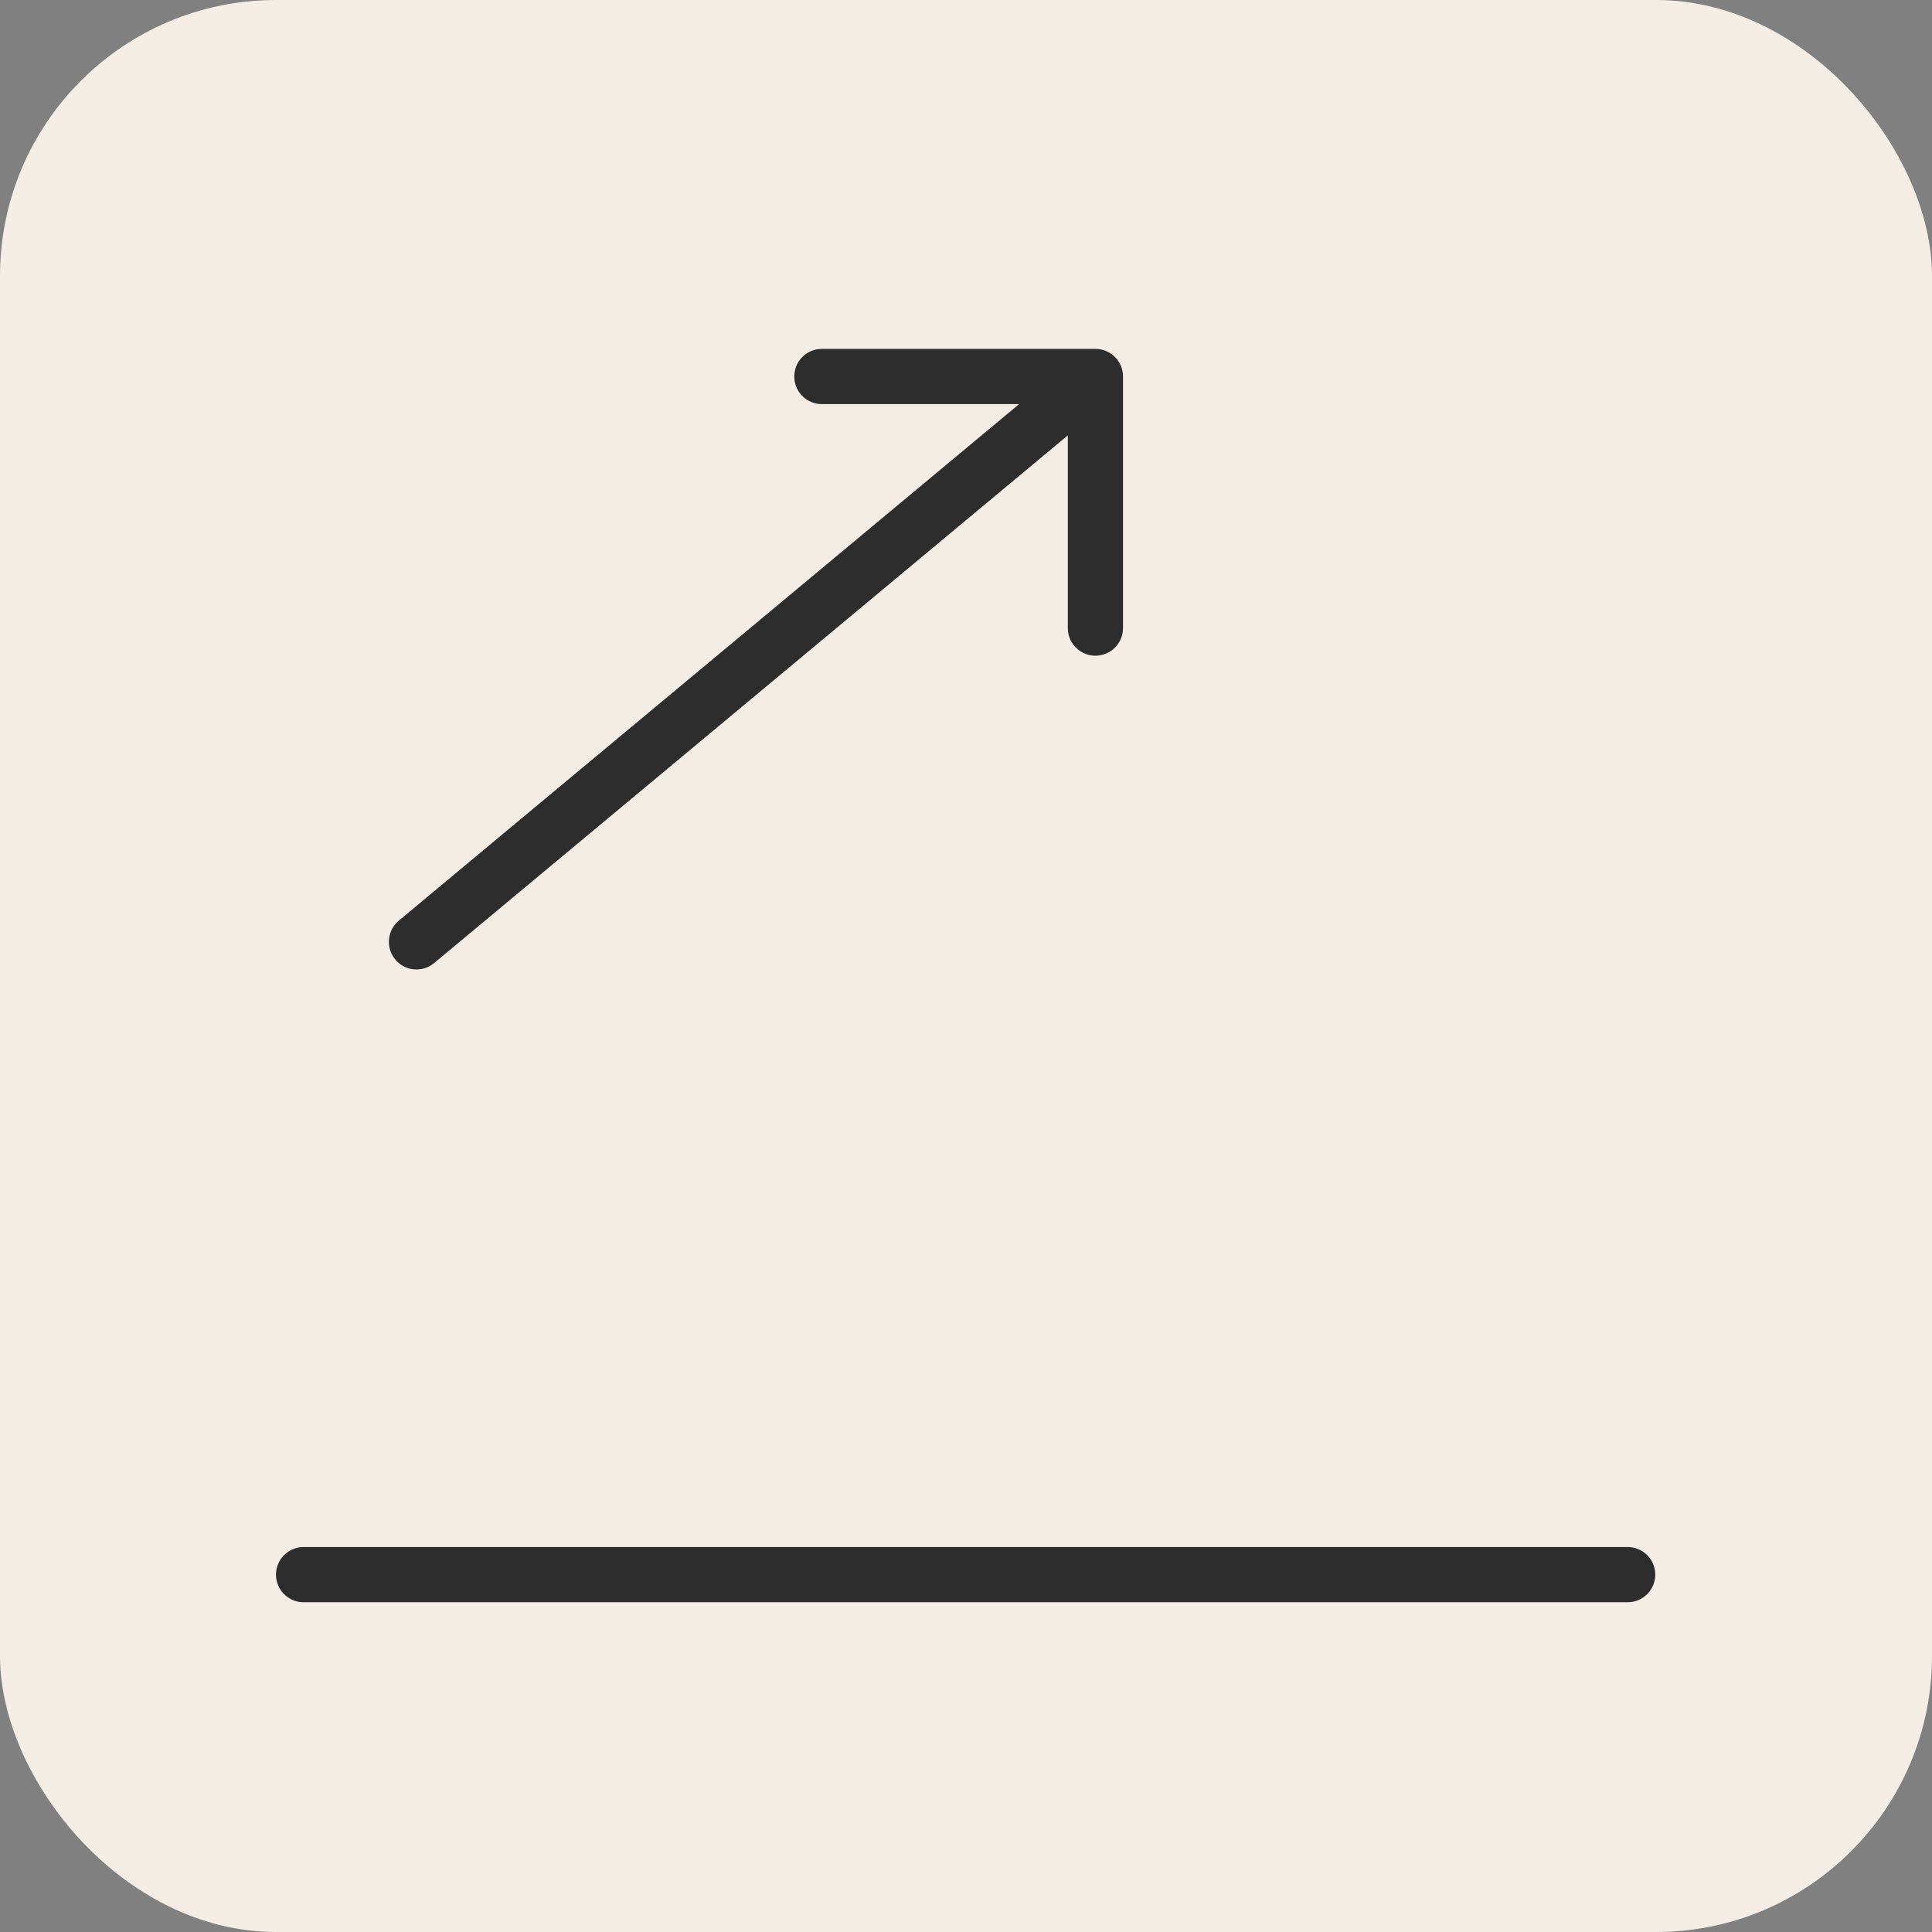
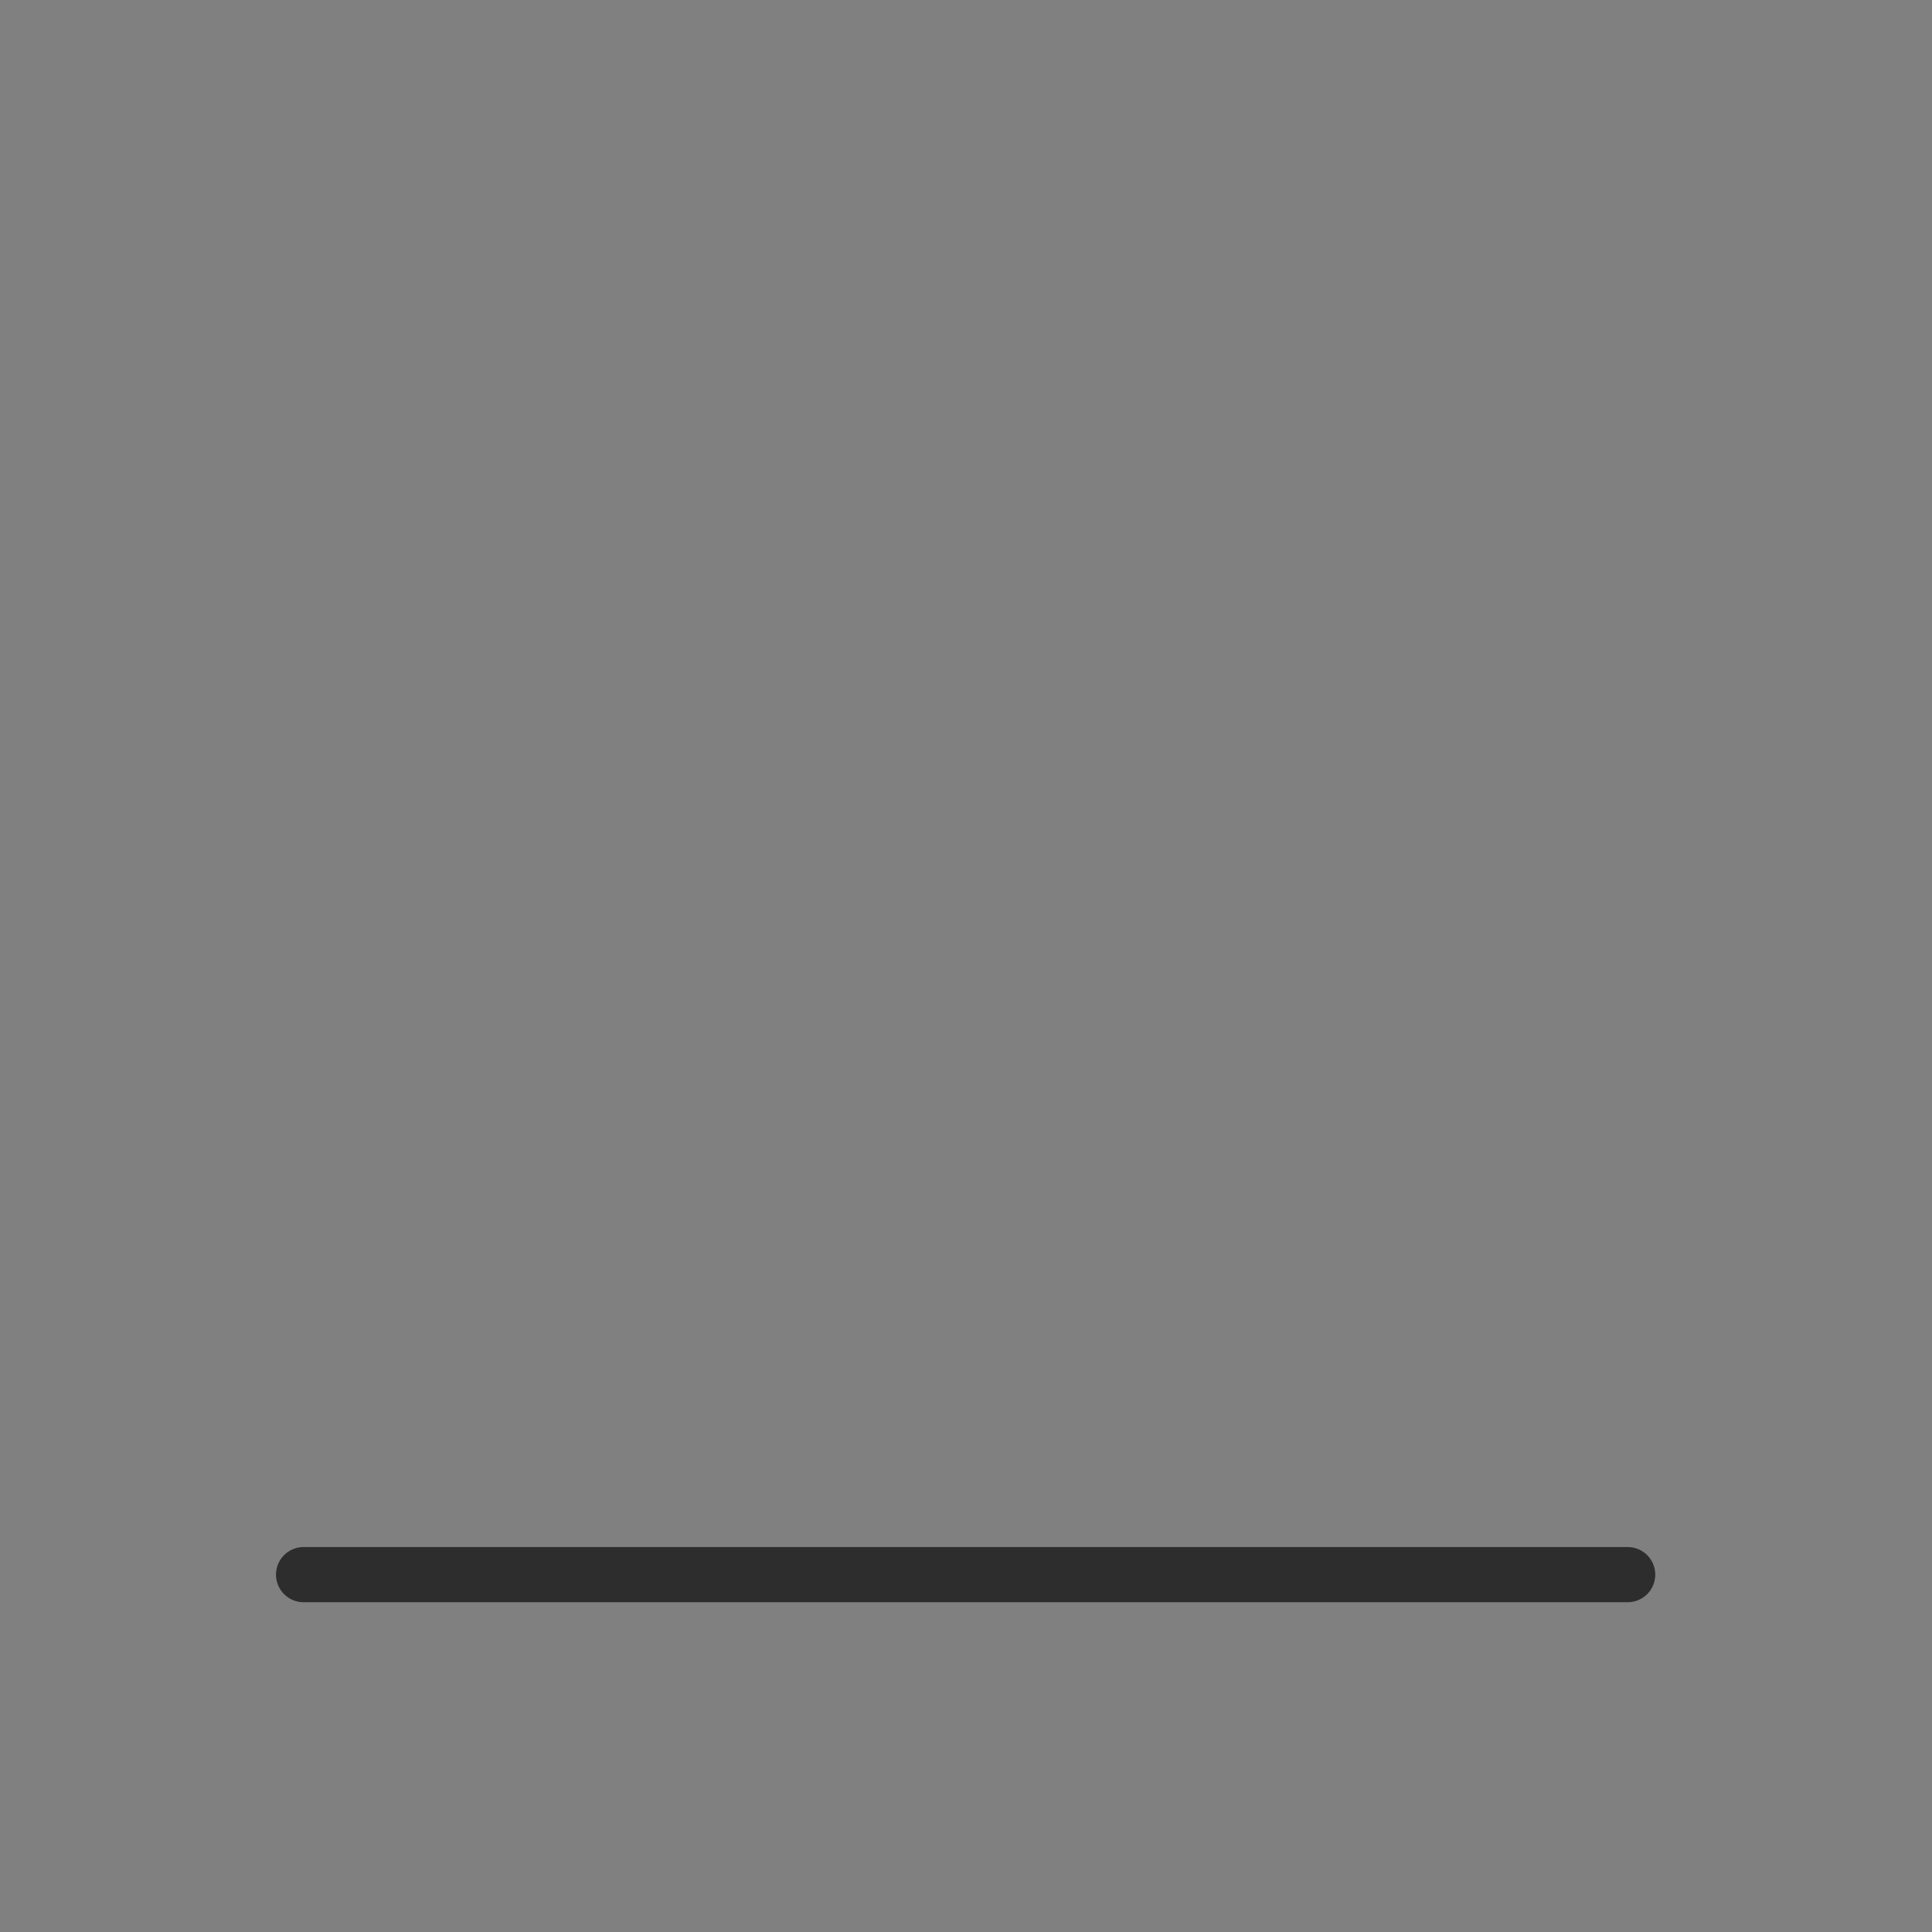
<svg xmlns="http://www.w3.org/2000/svg" width="70" height="70" viewBox="0 0 70 70" fill="none">
  <rect x="0" y="0" width="70" height="70" fill="#808080" stroke="none" />
-   <rect width="70" height="70" rx="10" fill="#F4EDE6" />
  <mask id="path-2-inside-1_2143_116" fill="white">
    <rect x="14.829" y="40.195" width="9.967" height="17.744" rx="1.186" />
  </mask>
  <rect x="14.829" y="40.195" width="9.967" height="17.744" rx="1.186" stroke="#2D2D2D" stroke-width="4" stroke-linecap="round" stroke-linejoin="round" mask="url(#path-2-inside-1_2143_116)" />
  <mask id="path-3-inside-2_2143_116" fill="white">
    <rect x="29.698" y="29.985" width="9.967" height="27.955" rx="1.186" />
  </mask>
  <rect x="29.698" y="29.985" width="9.967" height="27.955" rx="1.186" stroke="#2D2D2D" stroke-width="4" stroke-linecap="round" stroke-linejoin="round" mask="url(#path-3-inside-2_2143_116)" />
  <mask id="path-4-inside-3_2143_116" fill="white">
    <rect x="45.987" y="13" width="9.967" height="44.94" rx="1.186" />
  </mask>
-   <rect x="45.987" y="13" width="9.967" height="44.94" rx="1.186" stroke="#2D2D2D" stroke-width="4" stroke-linecap="round" stroke-linejoin="round" mask="url(#path-4-inside-3_2143_116)" />
  <path d="M11 57.052H58.973" stroke="#2D2D2D" stroke-width="2" stroke-linecap="round" stroke-linejoin="round" />
-   <path d="M39.689 13.641H29.778M39.689 13.641V22.757M39.689 13.641L18.417 31.354L15.09 34.125" stroke="#2D2D2D" stroke-width="2" stroke-linecap="round" stroke-linejoin="round" />
</svg>